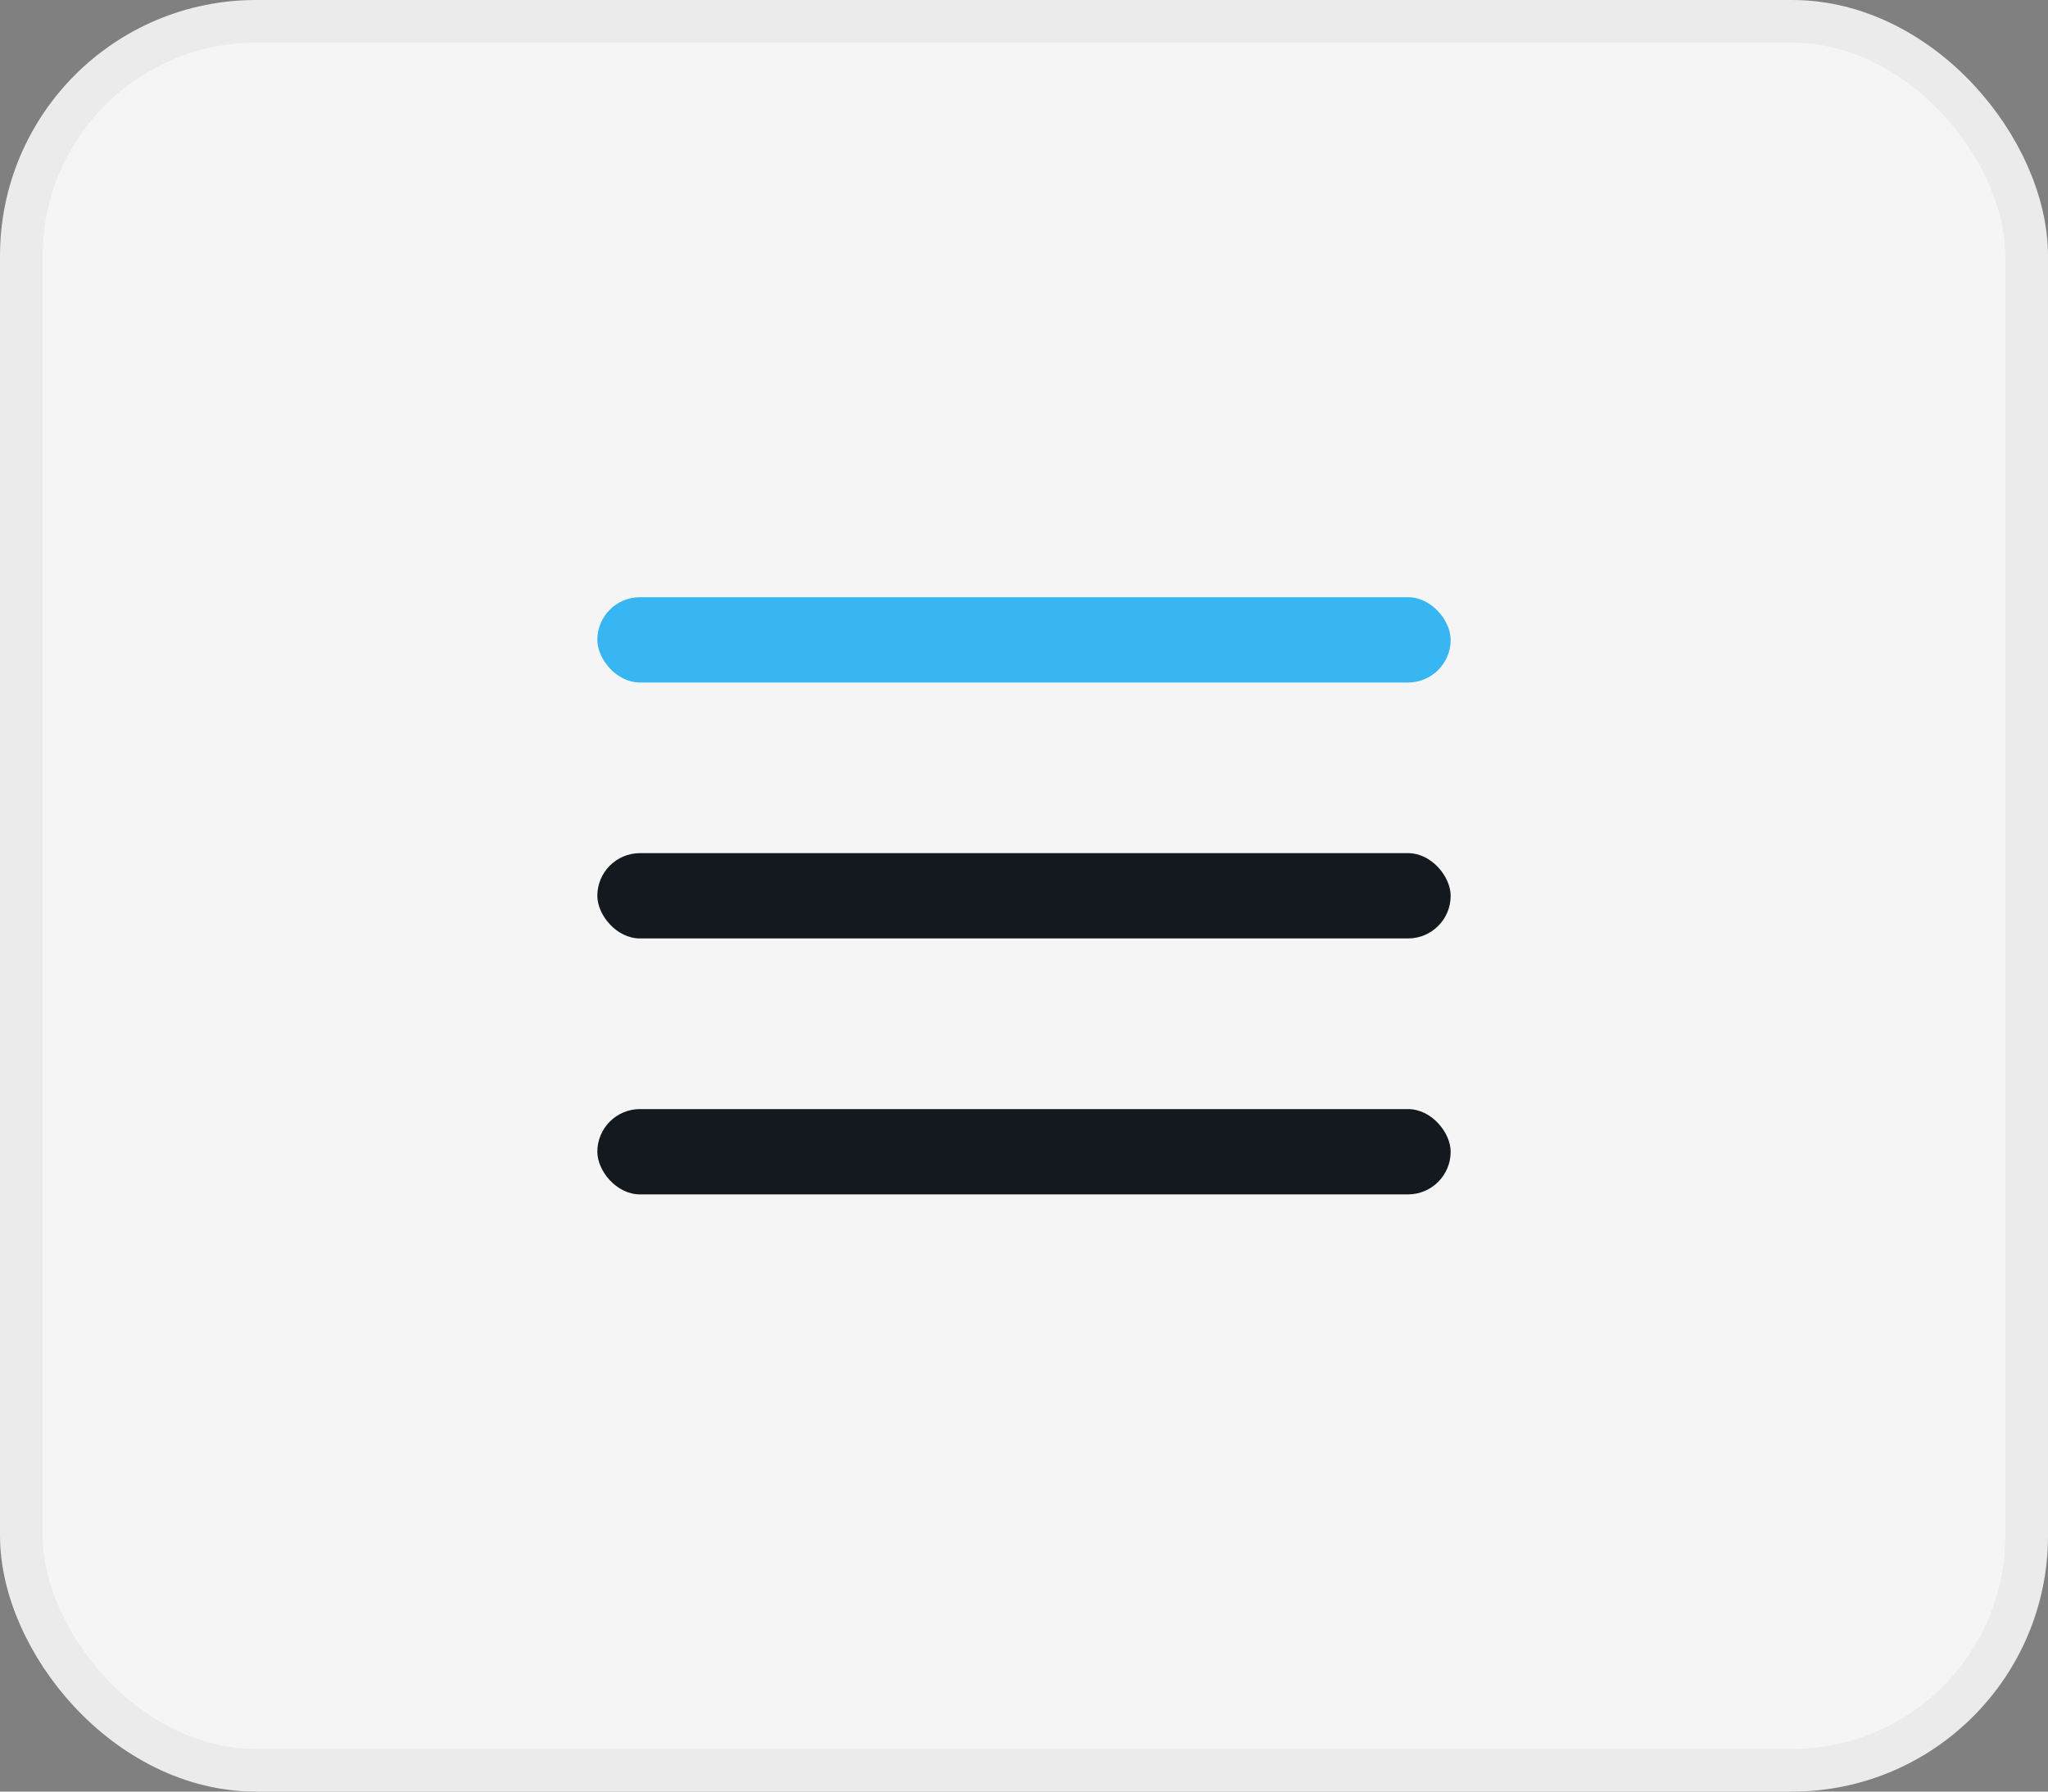
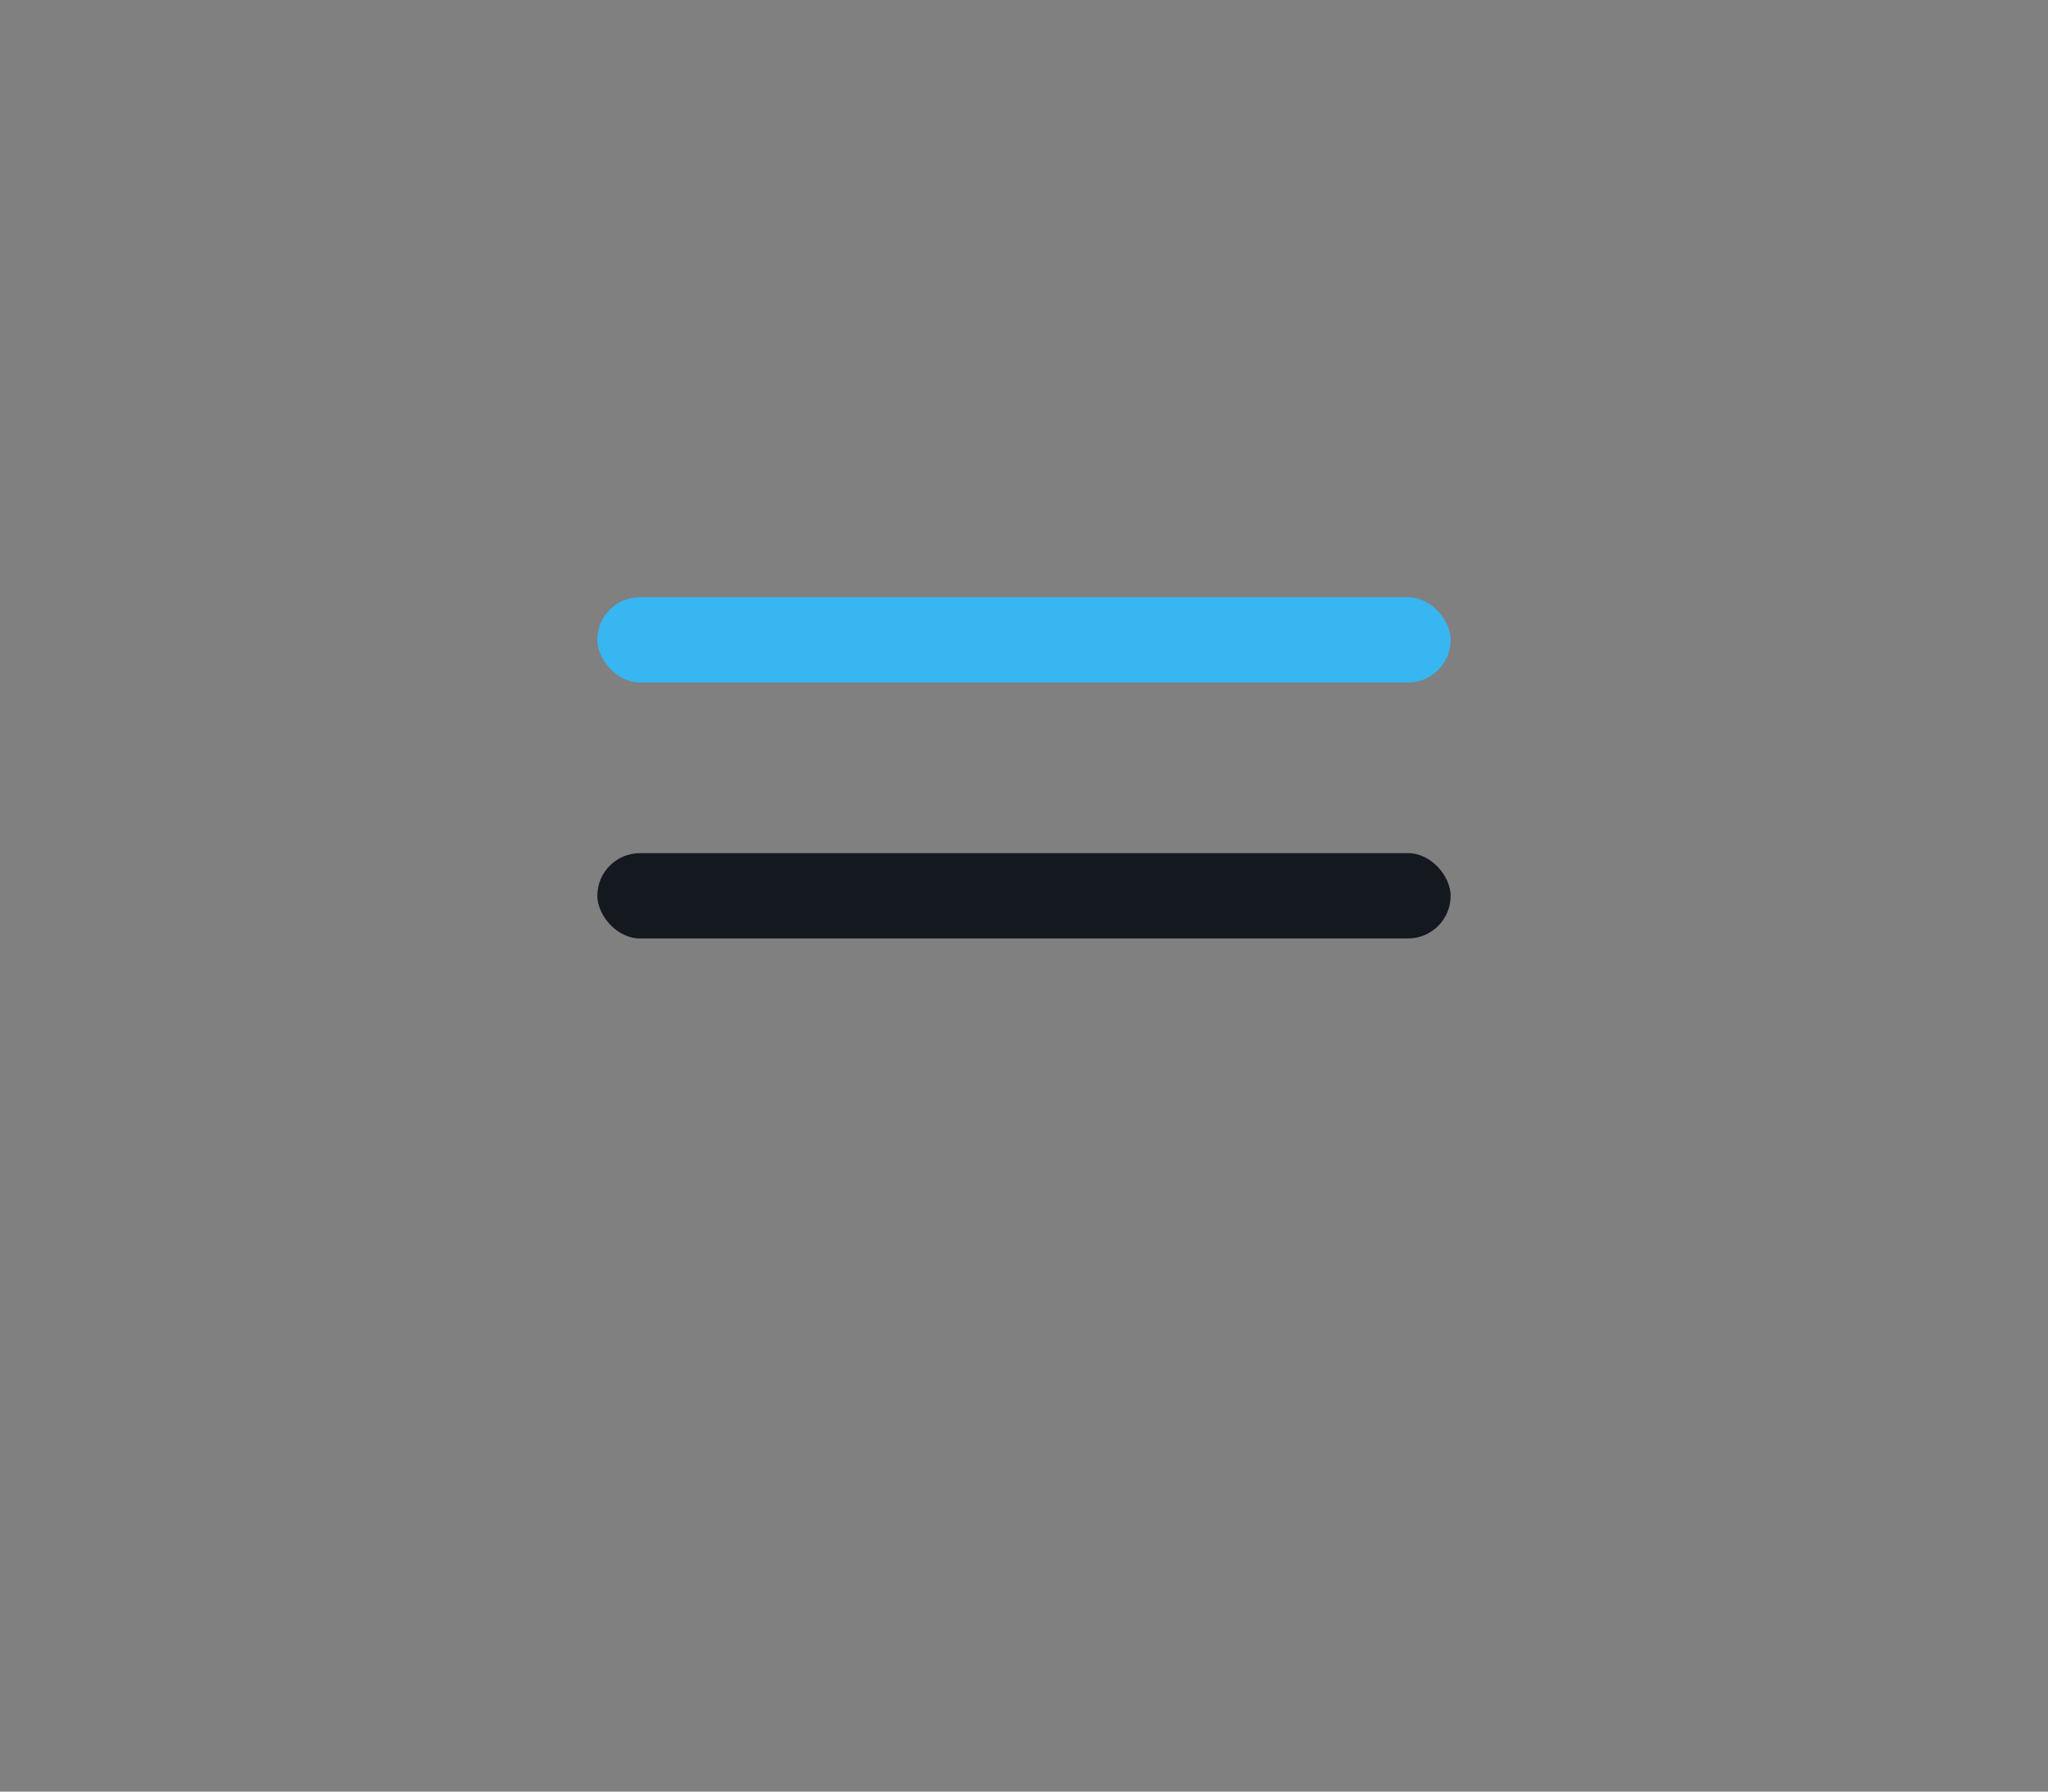
<svg xmlns="http://www.w3.org/2000/svg" width="48" height="42" viewBox="0 0 48 42" fill="none">
  <rect x="0" y="0" width="48" height="42" fill="#808080" stroke="none" />
-   <rect x="0.5" y="0.5" width="47" height="41" rx="5.5" fill="#F5F5F5" stroke="#EBEBEB" />
  <rect x="14" y="14" width="20" height="2" rx="1" fill="#37B6F1" />
  <rect x="14" y="20" width="20" height="2" rx="1" fill="#14181F" />
-   <rect x="14" y="26" width="20" height="2" rx="1" fill="#14181F" />
</svg>